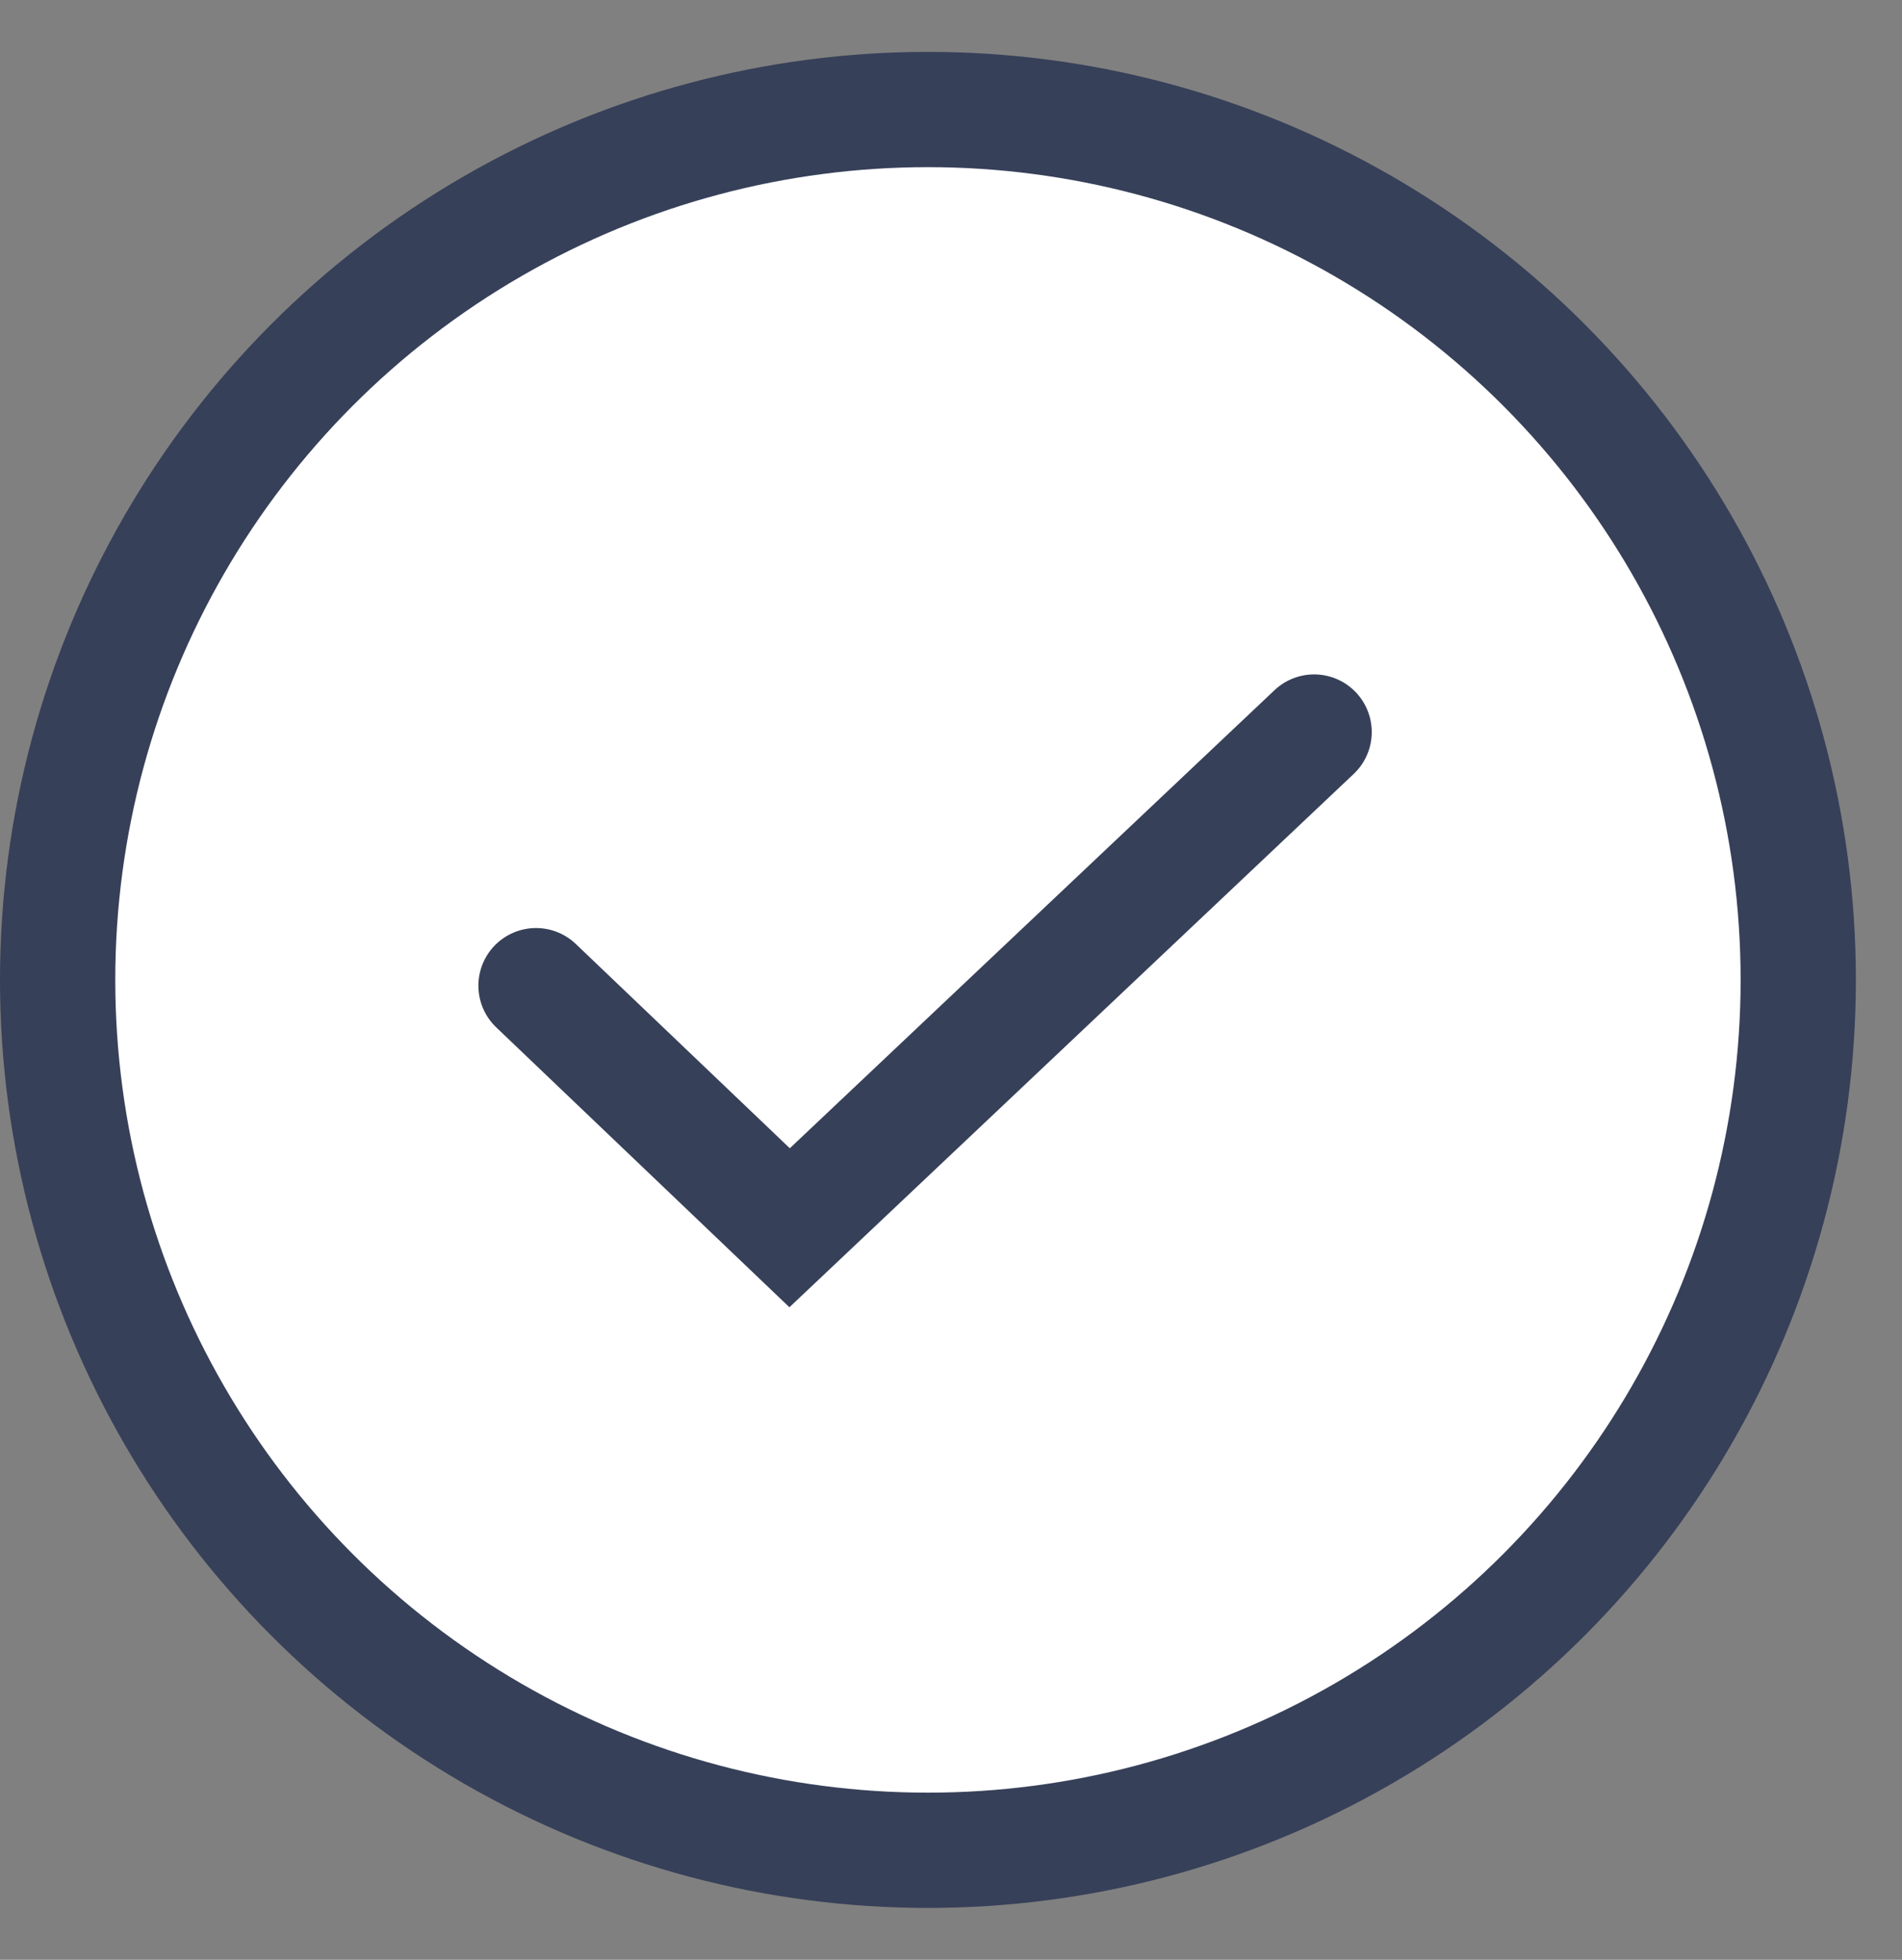
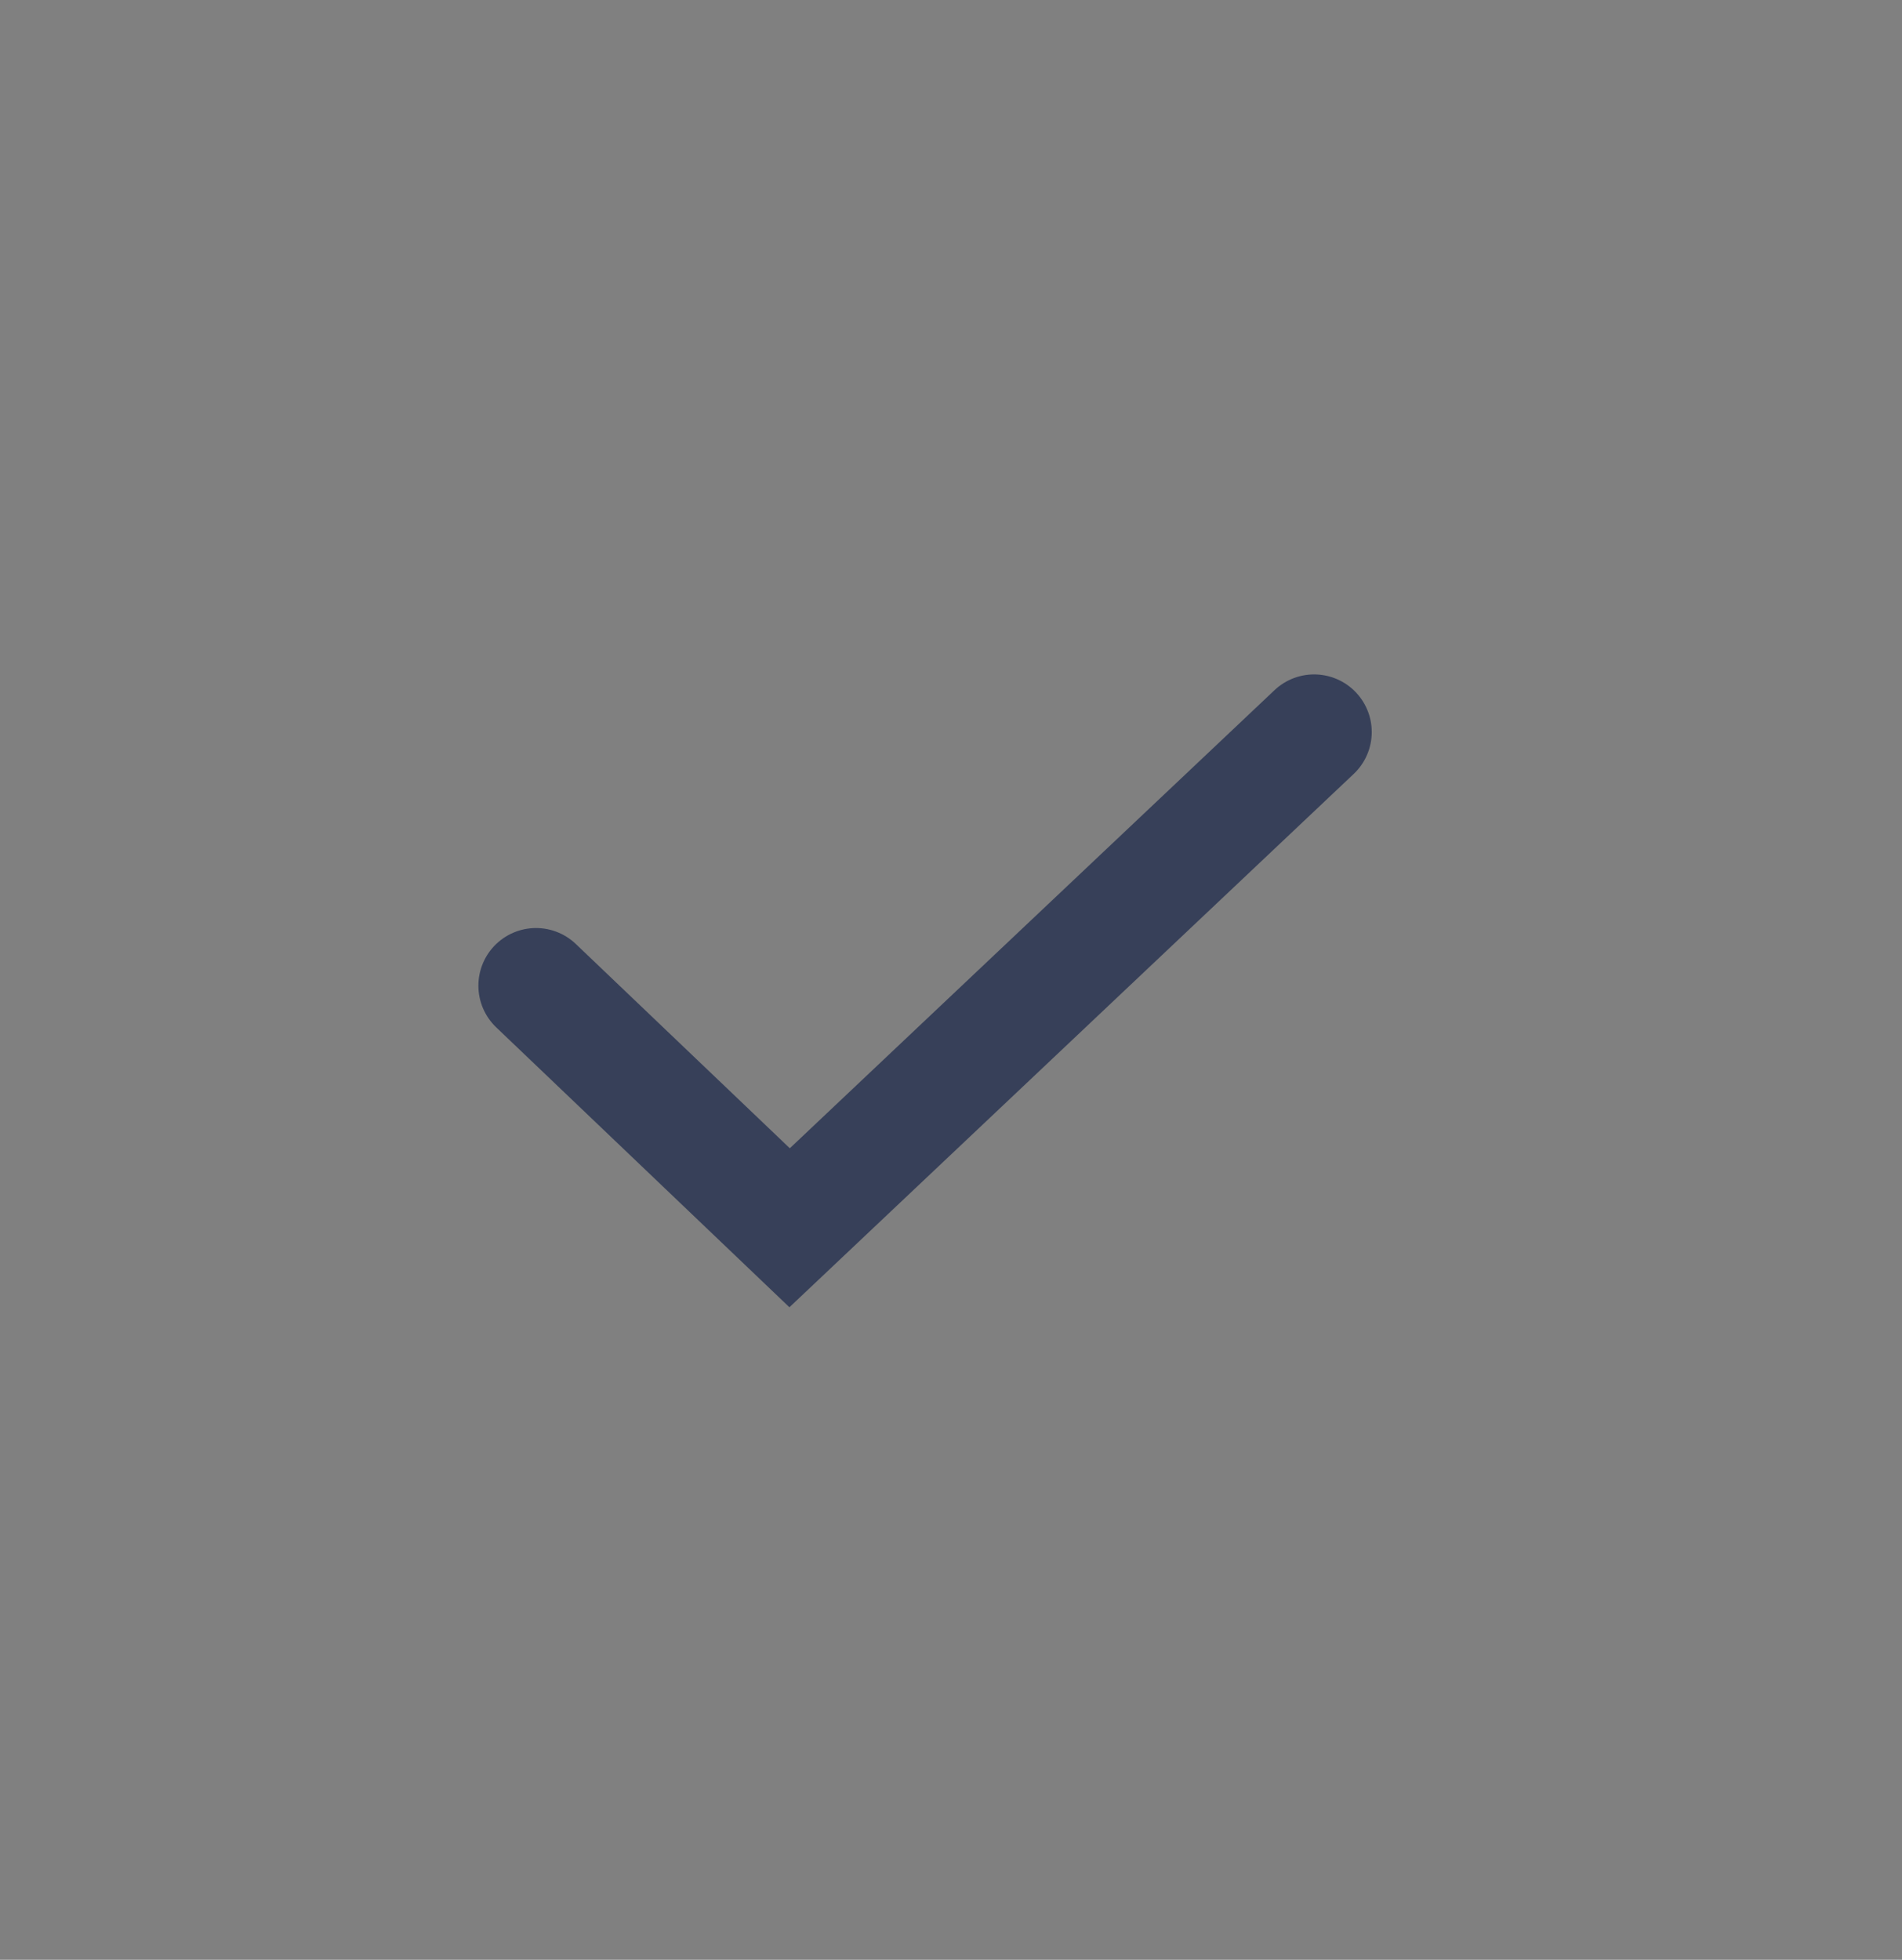
<svg xmlns="http://www.w3.org/2000/svg" enable-background="new 0 0 33 34" viewBox="0 0 33 34">
  <rect x="0" y="0" width="33" height="34" fill="#808080" stroke="none" />
  <g stroke="#374059" stroke-width="2">
-     <circle cx="16.1" cy="17" fill="#fff" r="15.1" />
    <path d="m9.3 17.1 4.4 4.2 9.1-8.6" fill="none" stroke-linecap="round" />
  </g>
</svg>